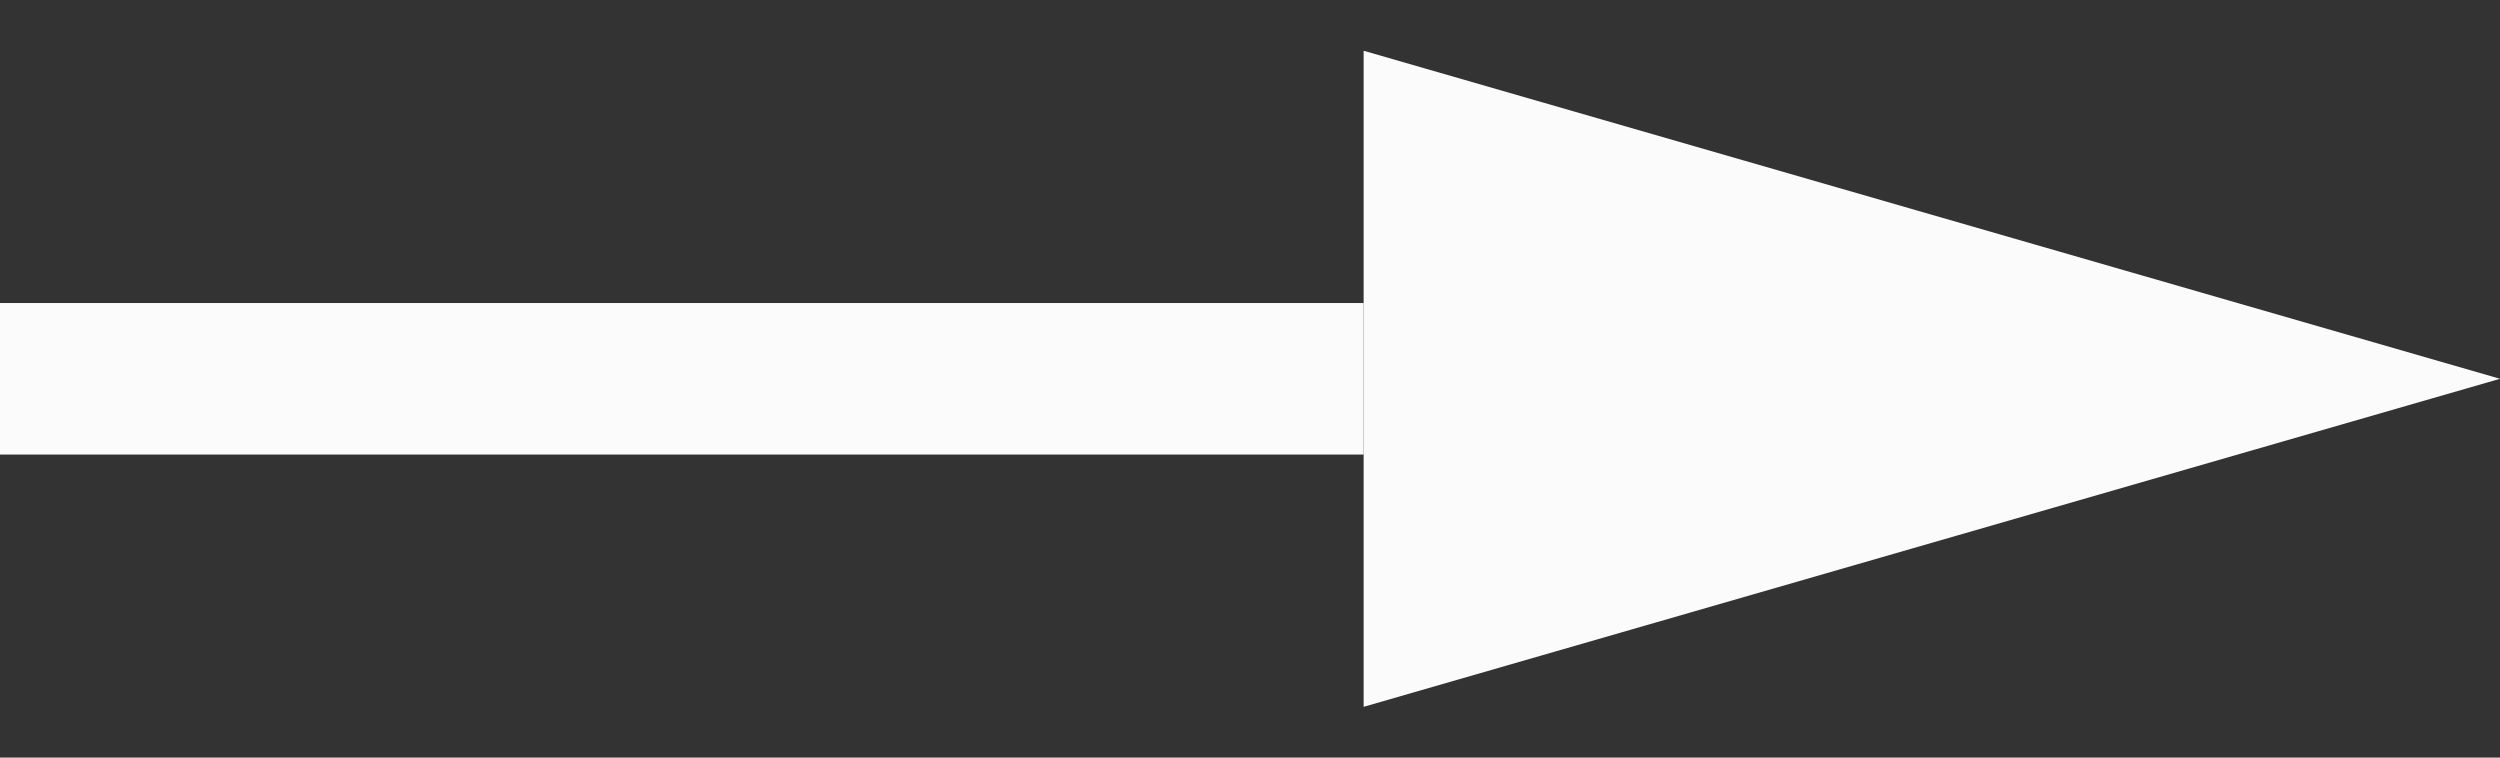
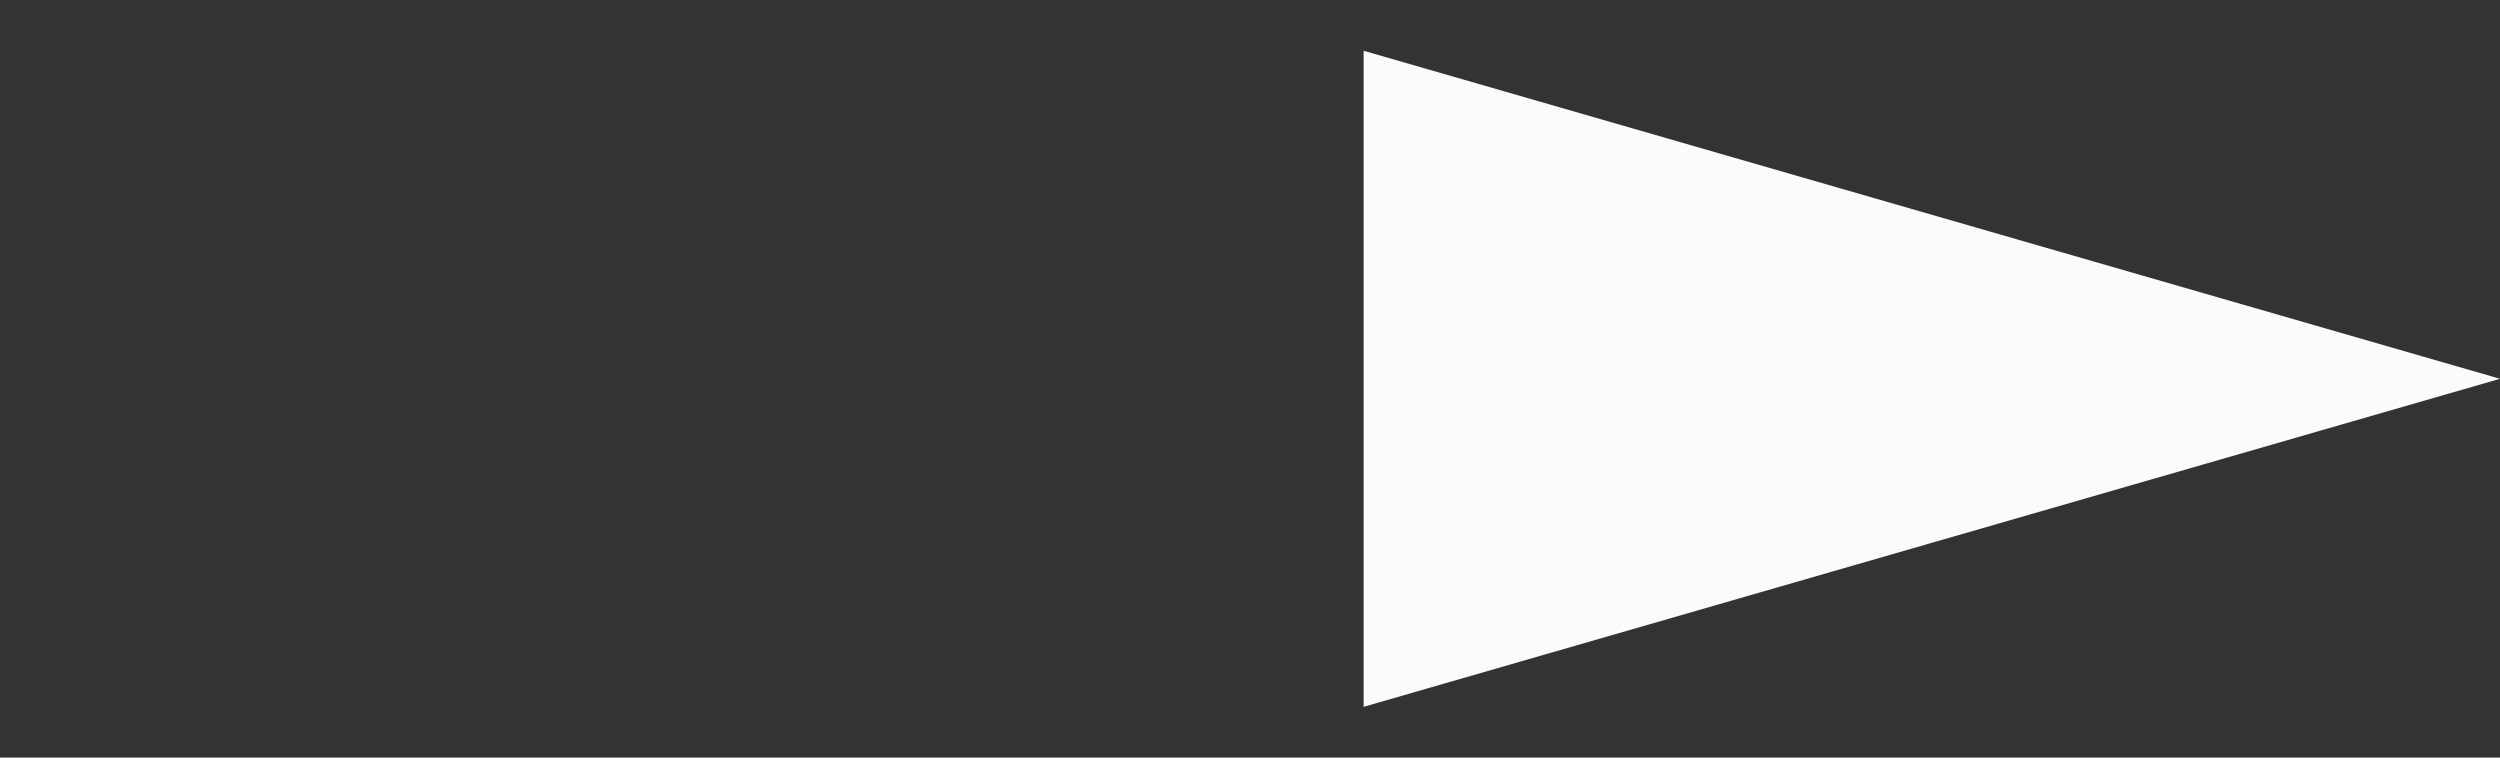
<svg xmlns="http://www.w3.org/2000/svg" width="33" height="10" viewBox="0 0 33 10" fill="none">
  <rect x="0" y="0" width="33" height="10" fill="#333333" stroke="none" />
-   <path d="M33 5L18 9.33L18 0.67L33 5Z" fill="#FBFBFB" />
-   <line x1="18" y1="5" x2="-8.74228e-08" y2="5" stroke="#FBFBFB" stroke-width="2" />
+   <path d="M33 5L18 9.33L18 0.67Z" fill="#FBFBFB" />
</svg>